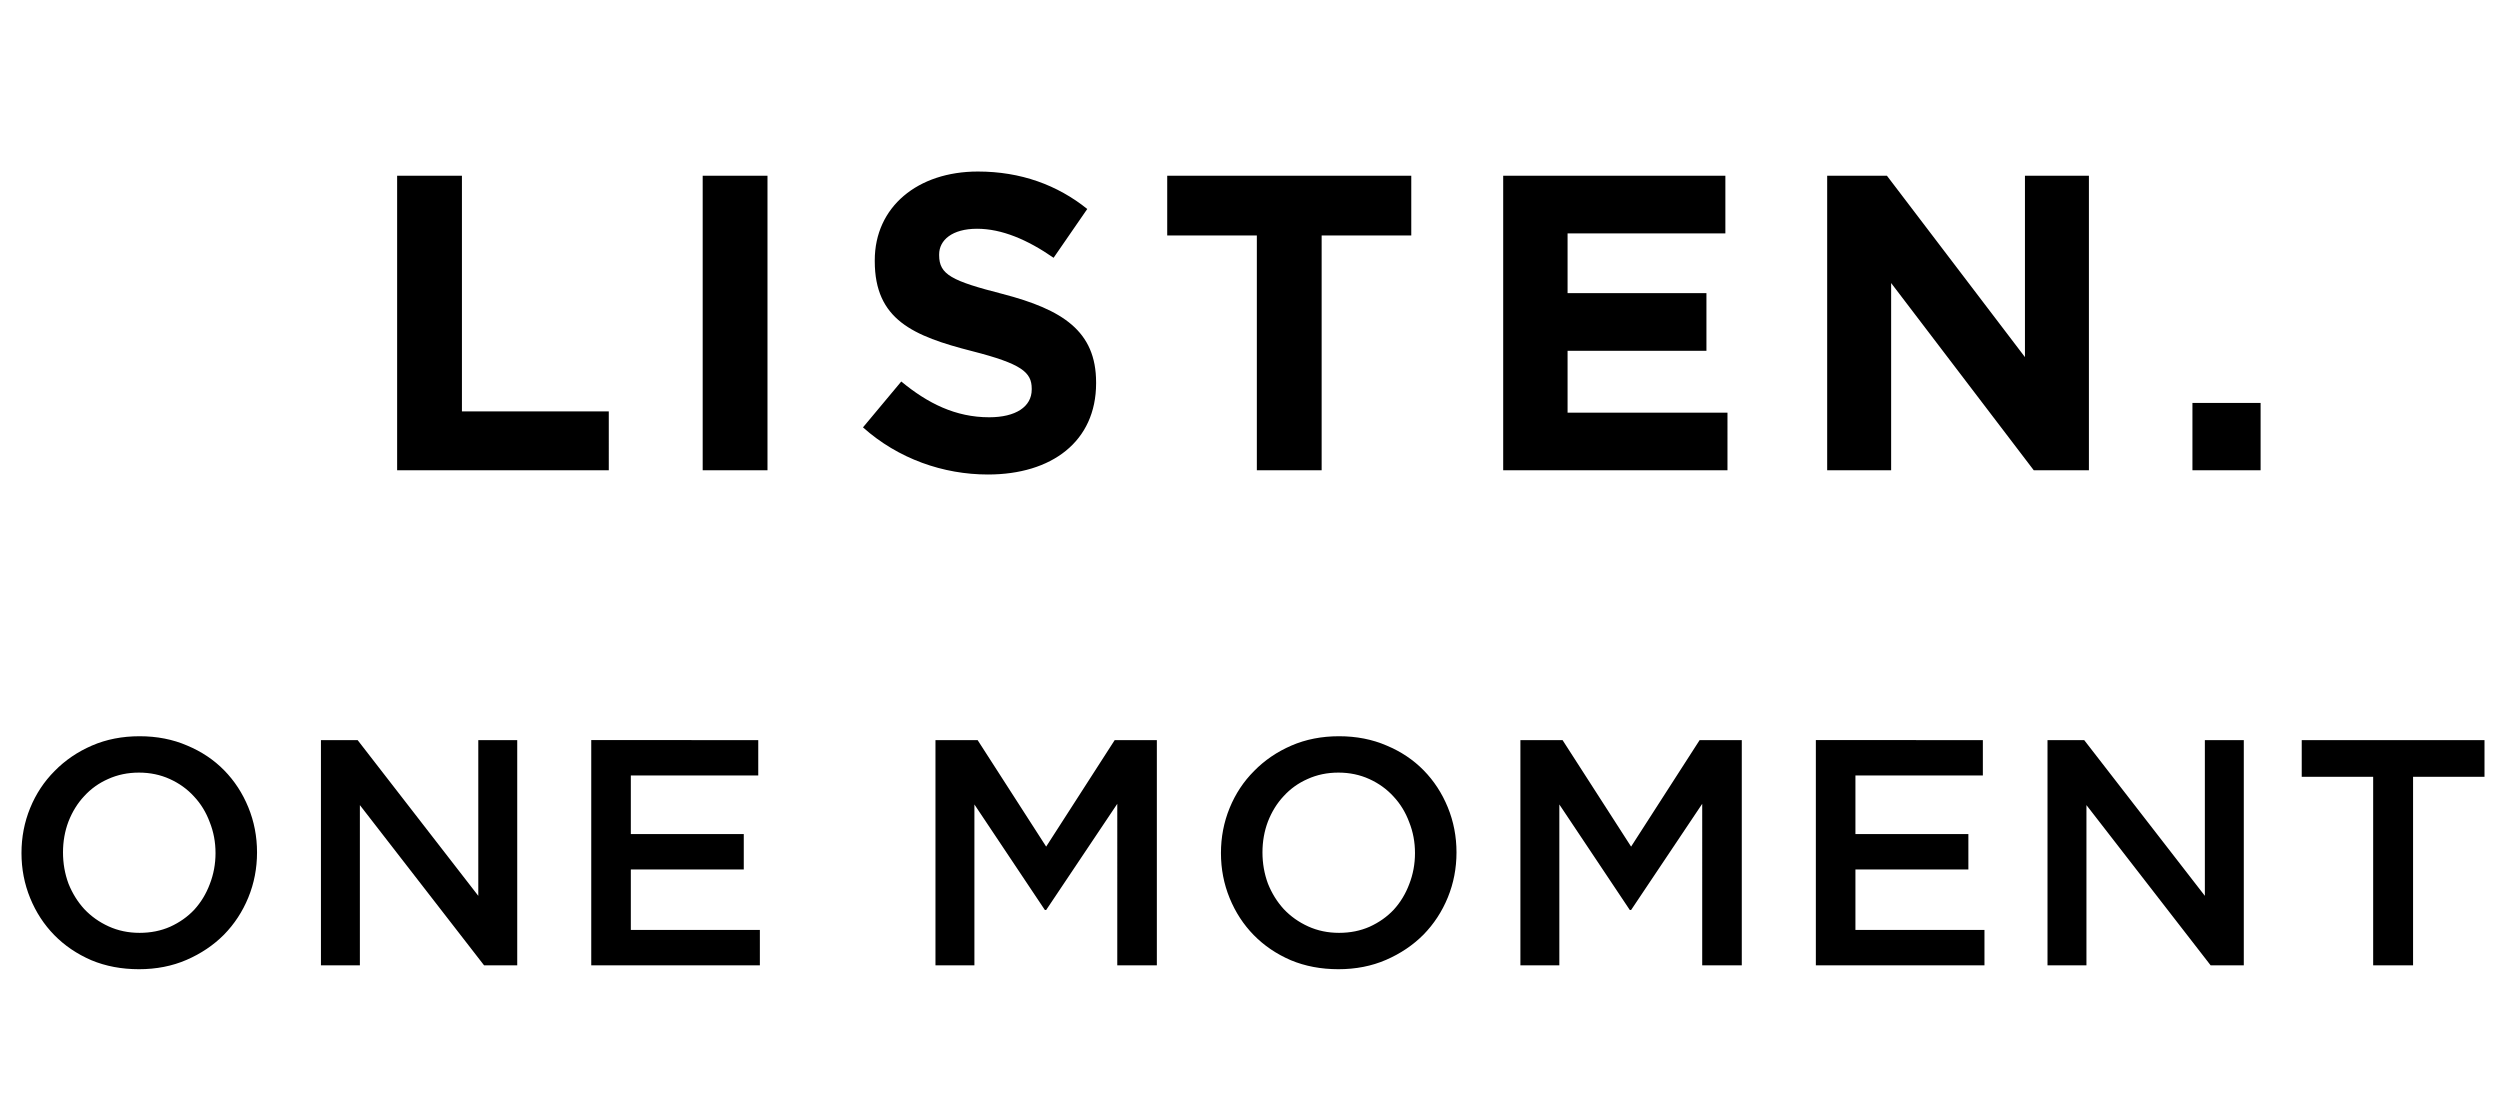
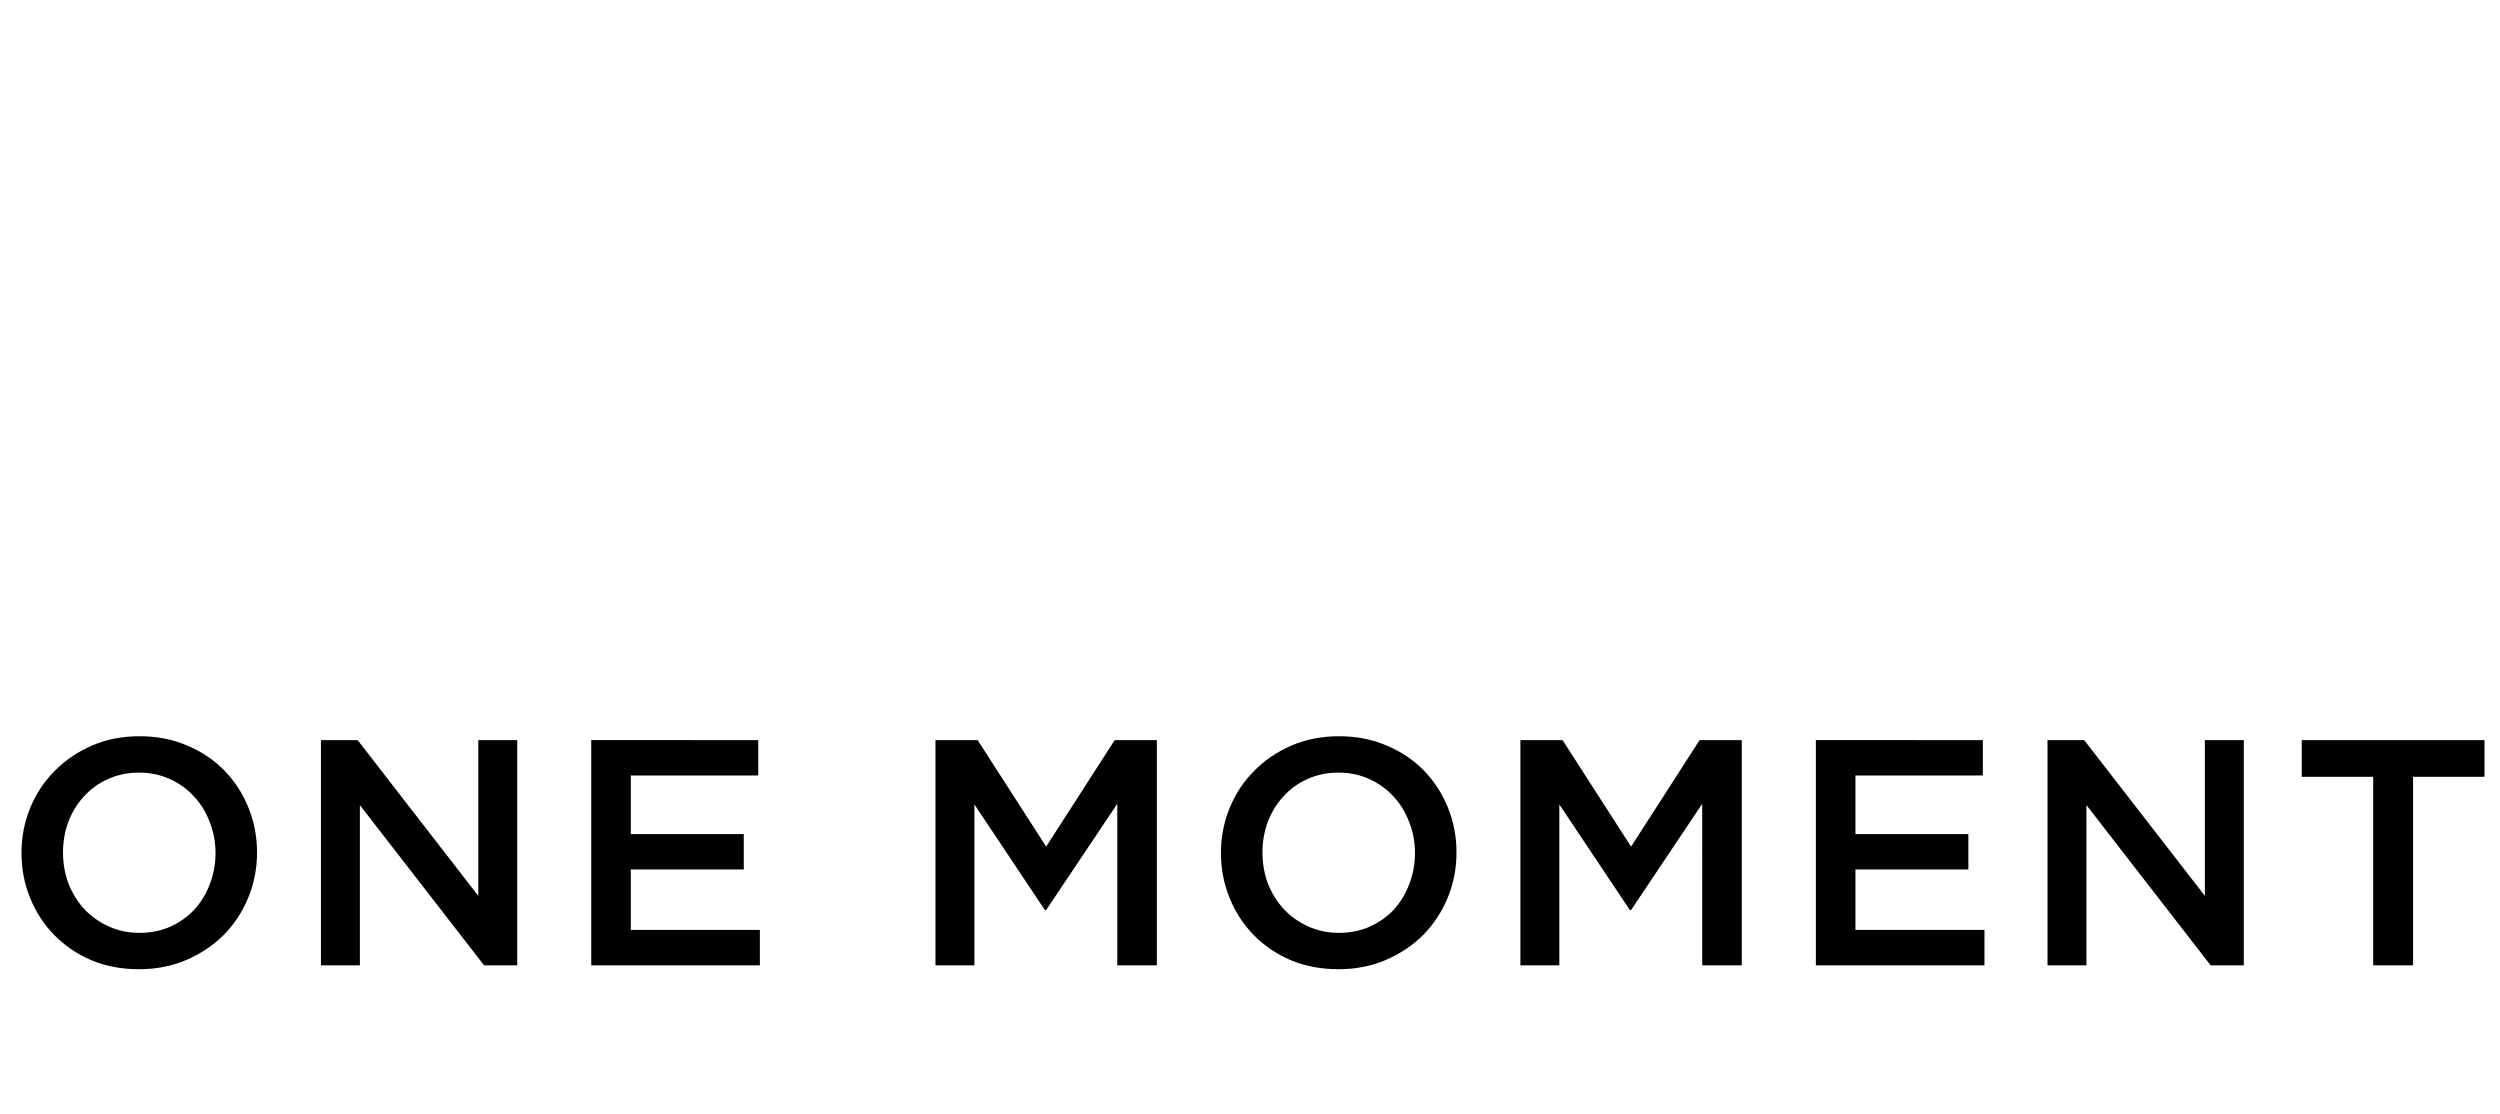
<svg xmlns="http://www.w3.org/2000/svg" fill="none" height="90" viewBox="0 0 202 90" width="202">
  <g fill="#000">
-     <path d="m49.19 38h-17.102v-23.8h5.236v19.04h11.866zm12.823 0h-5.236v-23.8h5.236zm26.552-7.038c0 4.726-3.604 7.378-8.738 7.378-3.604 0-7.242-1.258-10.098-3.808l3.094-3.706c2.142 1.768 4.386 2.89 7.106 2.89 2.142 0 3.434-.85 3.434-2.244v-.068c0-1.326-.816-2.006-4.794-3.026-4.794-1.224-7.888-2.55-7.888-7.276v-.068c0-4.318 3.468-7.174 8.33-7.174 3.468 0 6.426 1.088 8.84 3.026l-2.72 3.944c-2.108-1.462-4.182-2.346-6.188-2.346s-3.06.918-3.06 2.074v.068c0 1.564 1.02 2.074 5.134 3.128 4.828 1.258 7.548 2.992 7.548 7.14zm25.466-11.934h-7.242v18.972h-5.236v-18.972h-7.242v-4.828h19.72zm25.549 18.972h-18.122v-23.8h17.952v4.658h-12.75v4.828h11.22v4.658h-11.22v4.998h12.92zm29.204 0h-4.454l-11.526-15.13v15.13h-5.168v-23.8h4.828l11.152 14.654v-14.654h5.168zm13.873 0h-5.508v-5.44h5.508z" />
    <path d="m20.768 68.874c0 1.283-.234 2.496-.702 3.64s-1.127 2.149-1.976 3.016c-.849.849-1.855 1.525-3.016 2.028-1.161.503-2.444.754-3.848.754-1.404 0-2.687-.243-3.848-.728-1.161-.503-2.158-1.179-2.99-2.028s-1.482-1.846-1.95-2.99-.702-2.357-.702-3.64.234-2.496.702-3.64 1.127-2.141 1.976-2.99c.849-.867 1.855-1.551 3.016-2.054s2.444-.754 3.848-.754c1.404 0 2.687.251 3.848.754 1.161.485 2.158 1.153 2.99 2.002s1.482 1.846 1.95 2.99.702 2.357.702 3.64zm-3.354.052c0-.884-.156-1.716-.468-2.496-.295-.797-.719-1.491-1.274-2.08-.537-.589-1.187-1.057-1.95-1.404-.763-.347-1.595-.52-2.496-.52-.901 0-1.733.173-2.496.52-.745.329-1.387.789-1.924 1.378-.537.572-.962 1.257-1.274 2.054-.295.78-.442 1.612-.442 2.496s.147 1.725.442 2.522c.312.78.737 1.465 1.274 2.054.555.589 1.213 1.057 1.976 1.404s1.595.52 2.496.52c.901 0 1.725-.165 2.47-.494.763-.347 1.413-.806 1.95-1.378.537-.589.953-1.274 1.248-2.054.312-.797.468-1.638.468-2.522zm21.232 3.458v-12.584h3.146v18.2h-2.678l-10.036-12.948v12.948h-3.146v-18.2h2.964zm22.621-12.584v2.86h-10.296v4.732h9.126v2.86h-9.126v4.888h10.426v2.86h-13.624v-18.2zm29.009 5.148-5.746 8.58h-.104l-5.694-8.528v13h-3.146v-18.2h3.406l5.538 8.606 5.538-8.606h3.406v18.2h-3.198zm27.409 3.926c0 1.283-.234 2.496-.702 3.64s-1.127 2.149-1.976 3.016c-.85.849-1.855 1.525-3.016 2.028-1.162.503-2.444.754-3.848.754s-2.687-.243-3.848-.728c-1.162-.503-2.158-1.179-2.99-2.028s-1.482-1.846-1.95-2.99-.702-2.357-.702-3.64.234-2.496.702-3.64 1.126-2.141 1.976-2.99c.849-.867 1.854-1.551 3.016-2.054 1.161-.503 2.444-.754 3.848-.754s2.686.251 3.848.754c1.161.485 2.158 1.153 2.99 2.002s1.482 1.846 1.95 2.99.702 2.357.702 3.64zm-3.354.052c0-.884-.156-1.716-.468-2.496-.295-.797-.72-1.491-1.274-2.08-.538-.589-1.188-1.057-1.95-1.404-.763-.347-1.595-.52-2.496-.52-.902 0-1.734.173-2.496.52-.746.329-1.387.789-1.924 1.378-.538.572-.962 1.257-1.274 2.054-.295.78-.442 1.612-.442 2.496s.147 1.725.442 2.522c.312.78.736 1.465 1.274 2.054.554.589 1.213 1.057 1.976 1.404.762.347 1.594.52 2.496.52.901 0 1.724-.165 2.47-.494.762-.347 1.412-.806 1.95-1.378.537-.589.953-1.274 1.248-2.054.312-.797.468-1.638.468-2.522zm23.208-3.978-5.746 8.58h-.104l-5.694-8.528v13h-3.146v-18.2h3.406l5.538 8.606 5.538-8.606h3.406v18.2h-3.198zm22.676-5.148v2.86h-10.296v4.732h9.126v2.86h-9.126v4.888h10.426v2.86h-13.624v-18.2zm17.938 12.584v-12.584h3.146v18.2h-2.678l-10.036-12.948v12.948h-3.146v-18.2h2.964zm16.823-9.62v15.236h-3.224v-15.236h-5.772v-2.964h14.768v2.964z" />
  </g>
</svg>